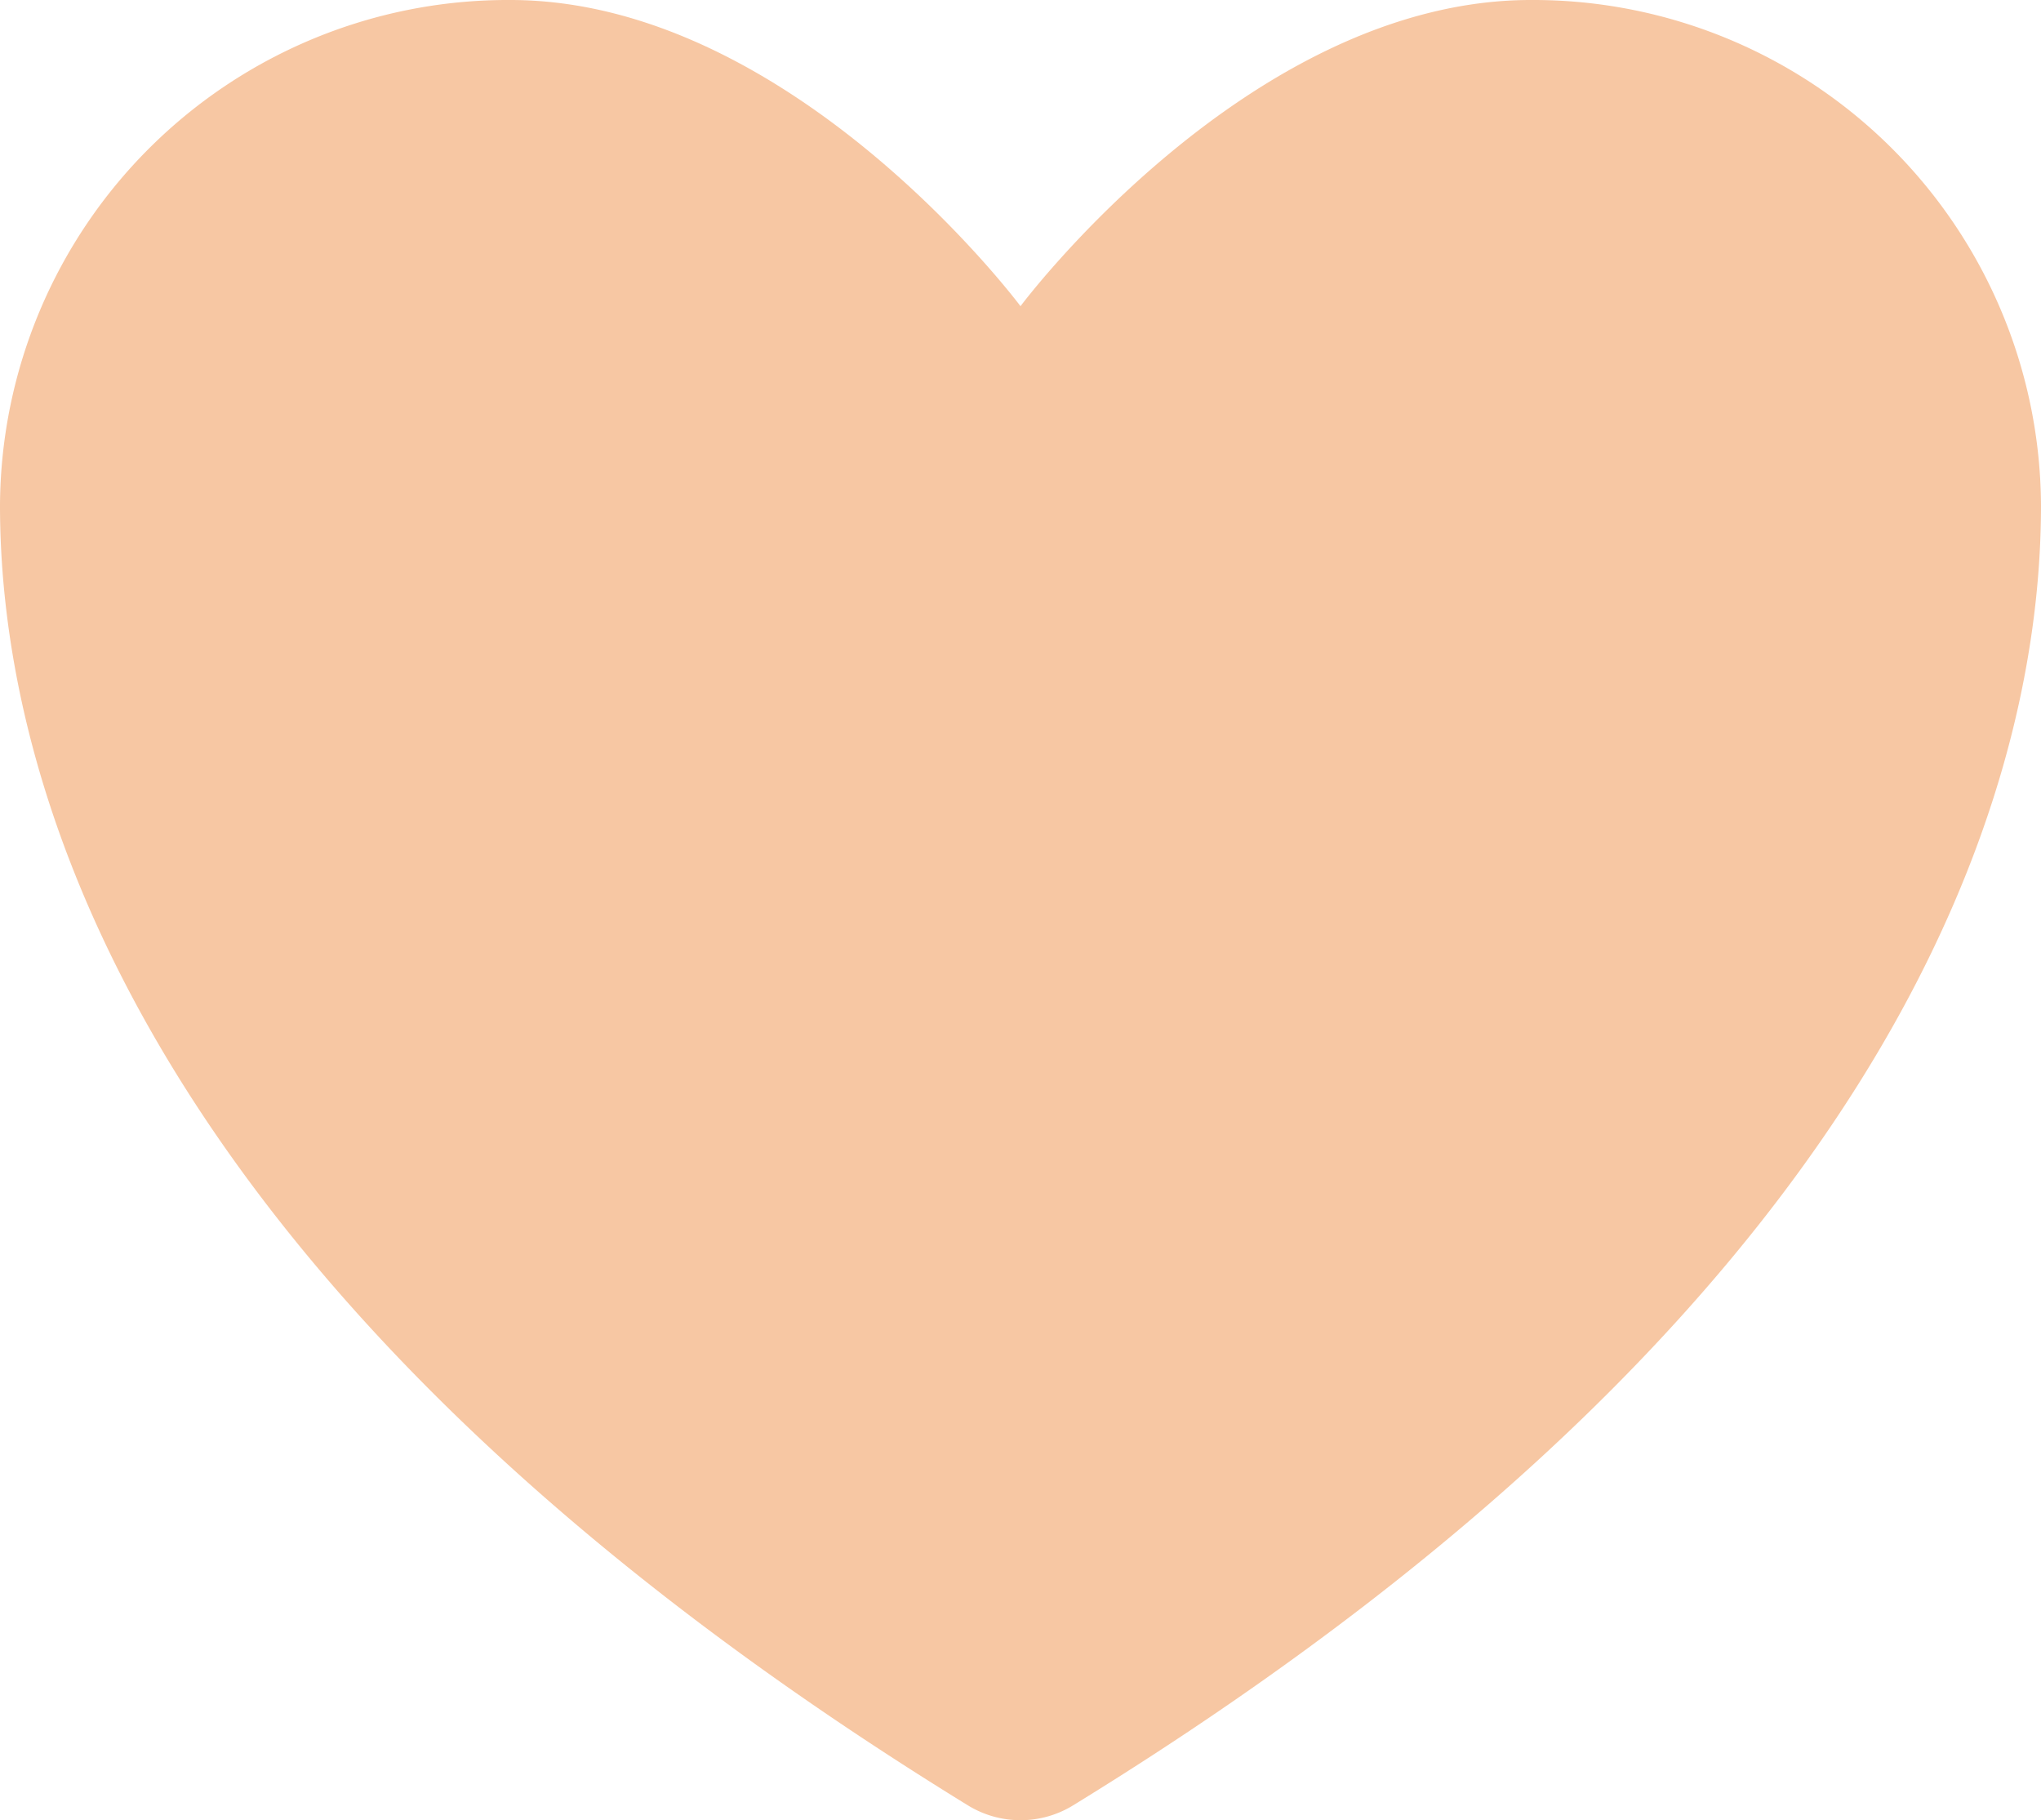
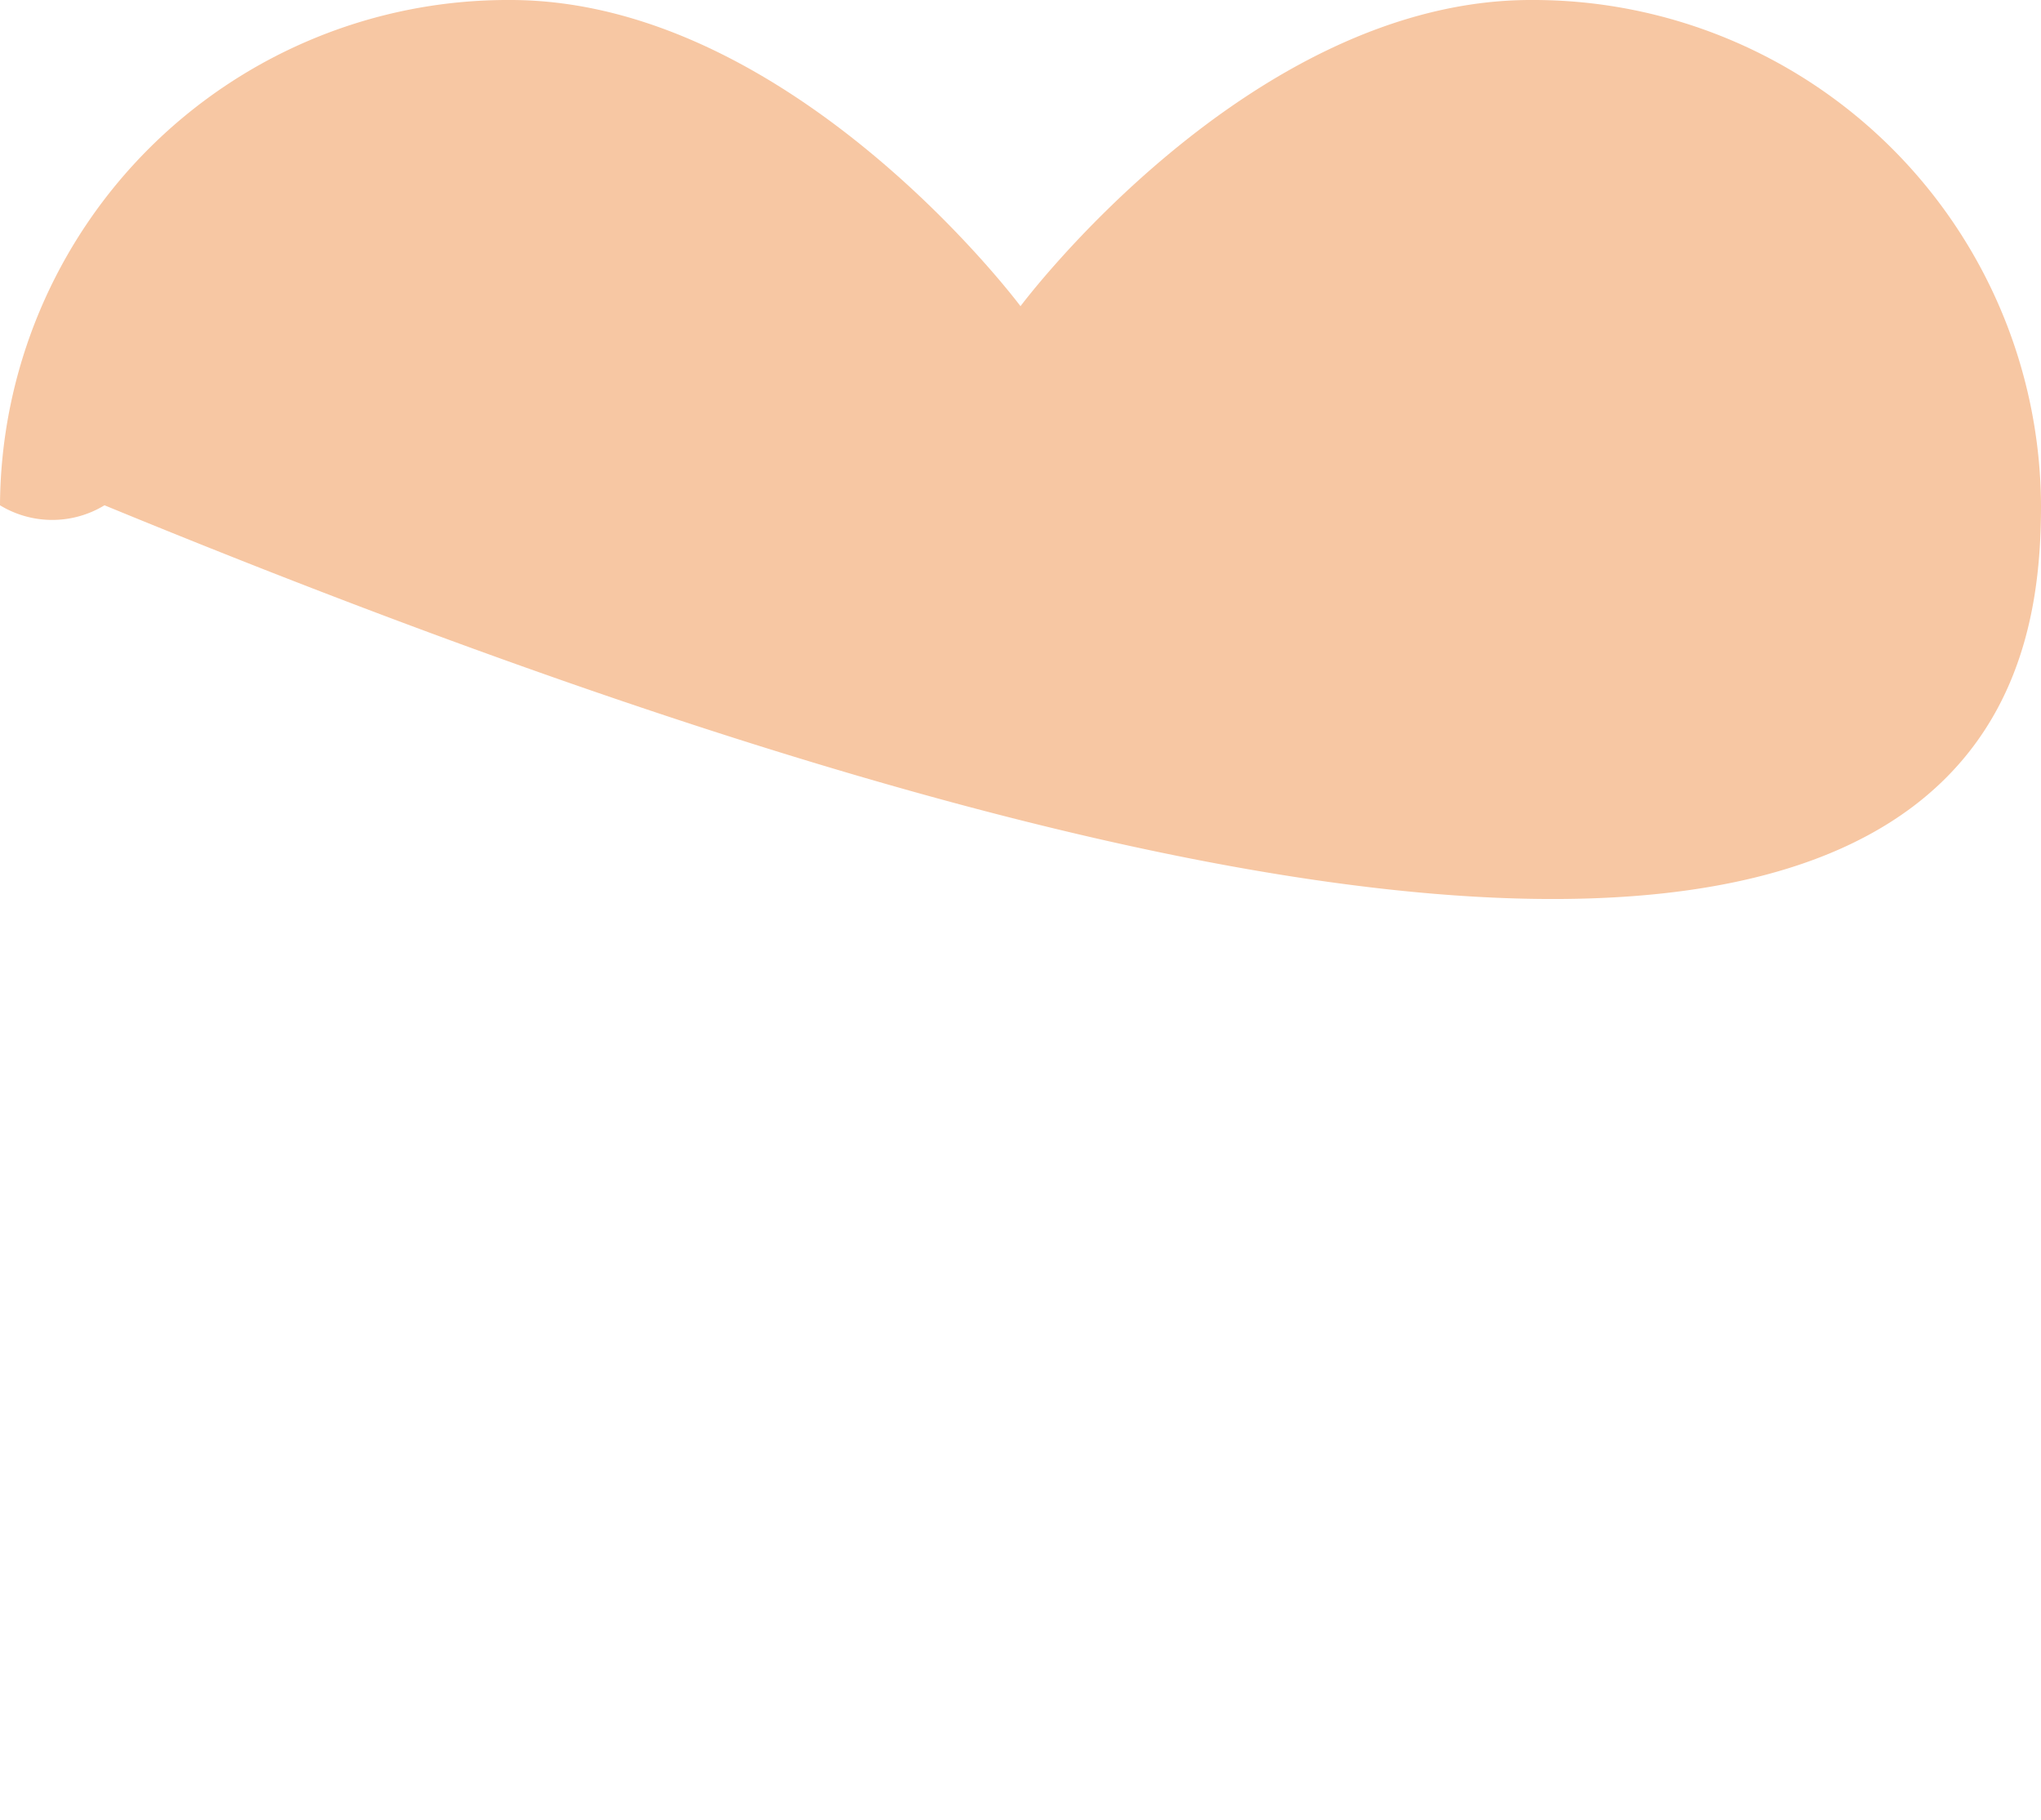
<svg xmlns="http://www.w3.org/2000/svg" width="15" height="13.375" viewBox="0 0 15 13.375">
-   <path id="Icon_akar-heart" data-name="Icon akar-heart" d="M6.75,4.5A3.732,3.732,0,0,0,3,8.213c0,1.655.656,5.584,7.116,9.555a.739.739,0,0,0,.768,0C17.344,13.8,18,9.868,18,8.213A3.732,3.732,0,0,0,14.25,4.5c-2.071,0-3.75,2.25-3.75,2.25S8.821,4.5,6.75,4.5Z" transform="translate(-3 -4.5)" fill="#f7c7a3" />
+   <path id="Icon_akar-heart" data-name="Icon akar-heart" d="M6.75,4.5A3.732,3.732,0,0,0,3,8.213a.739.739,0,0,0,.768,0C17.344,13.8,18,9.868,18,8.213A3.732,3.732,0,0,0,14.25,4.5c-2.071,0-3.75,2.25-3.75,2.25S8.821,4.5,6.75,4.5Z" transform="translate(-3 -4.5)" fill="#f7c7a3" />
</svg>